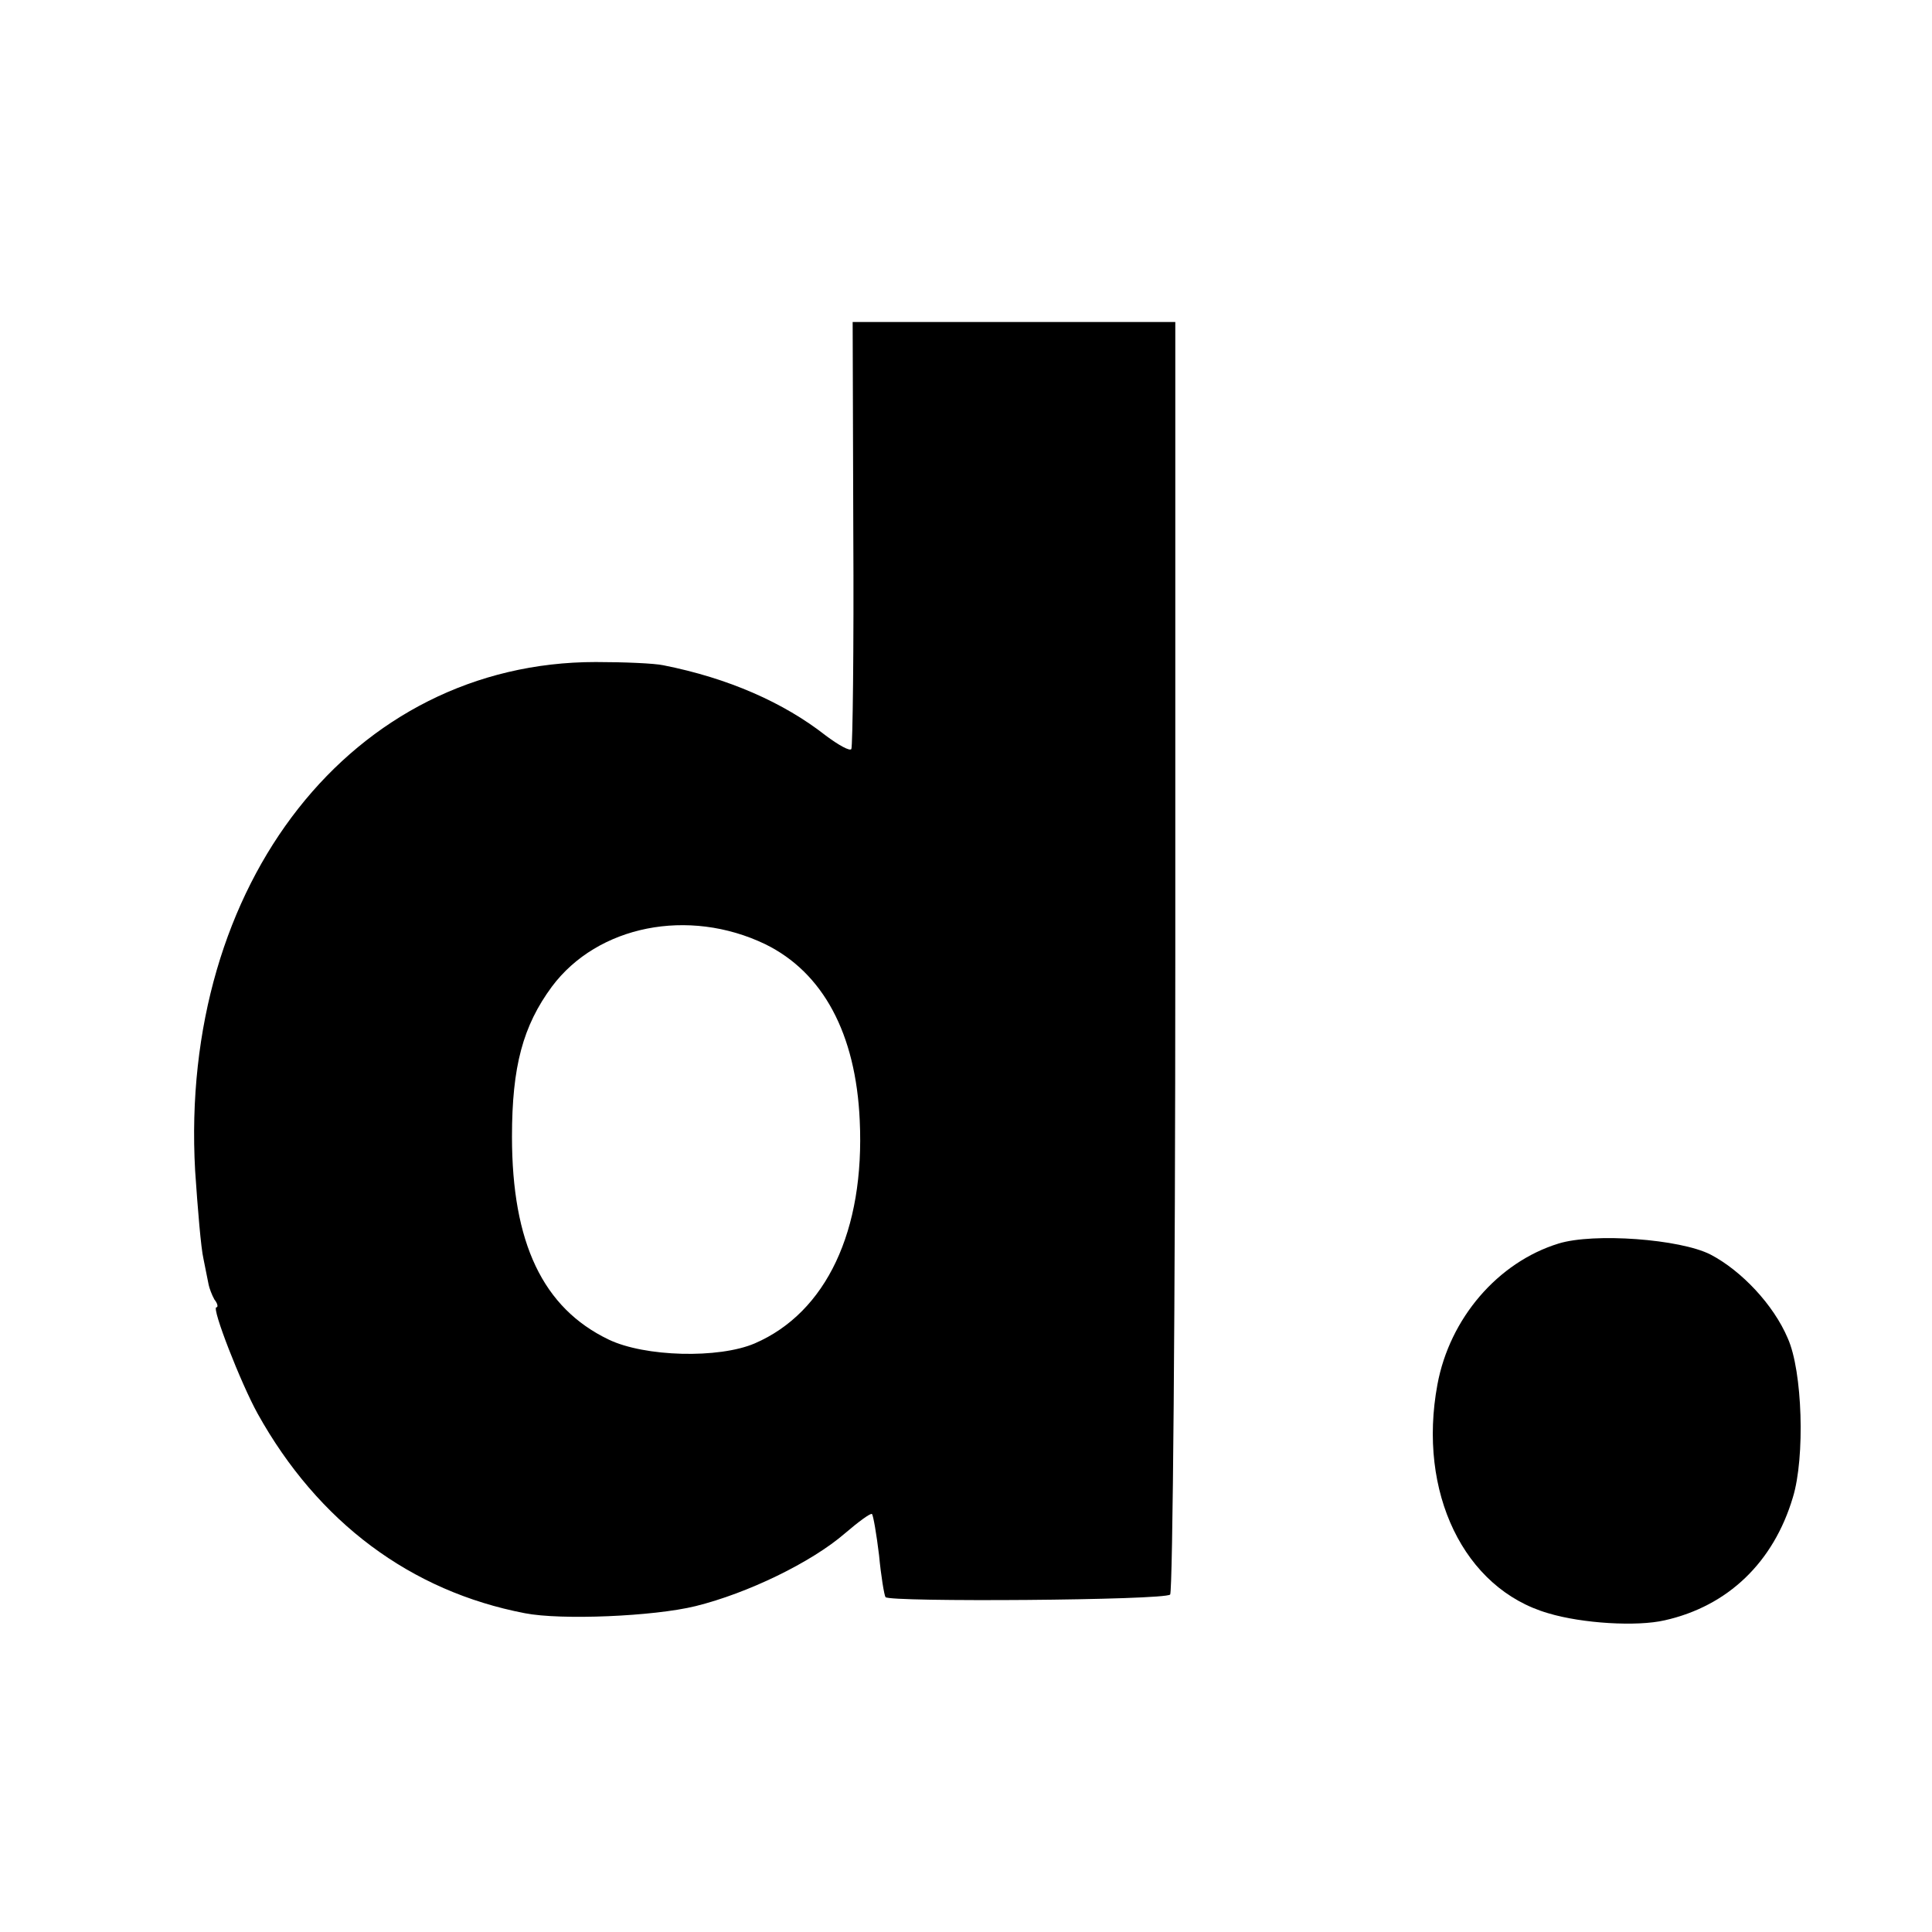
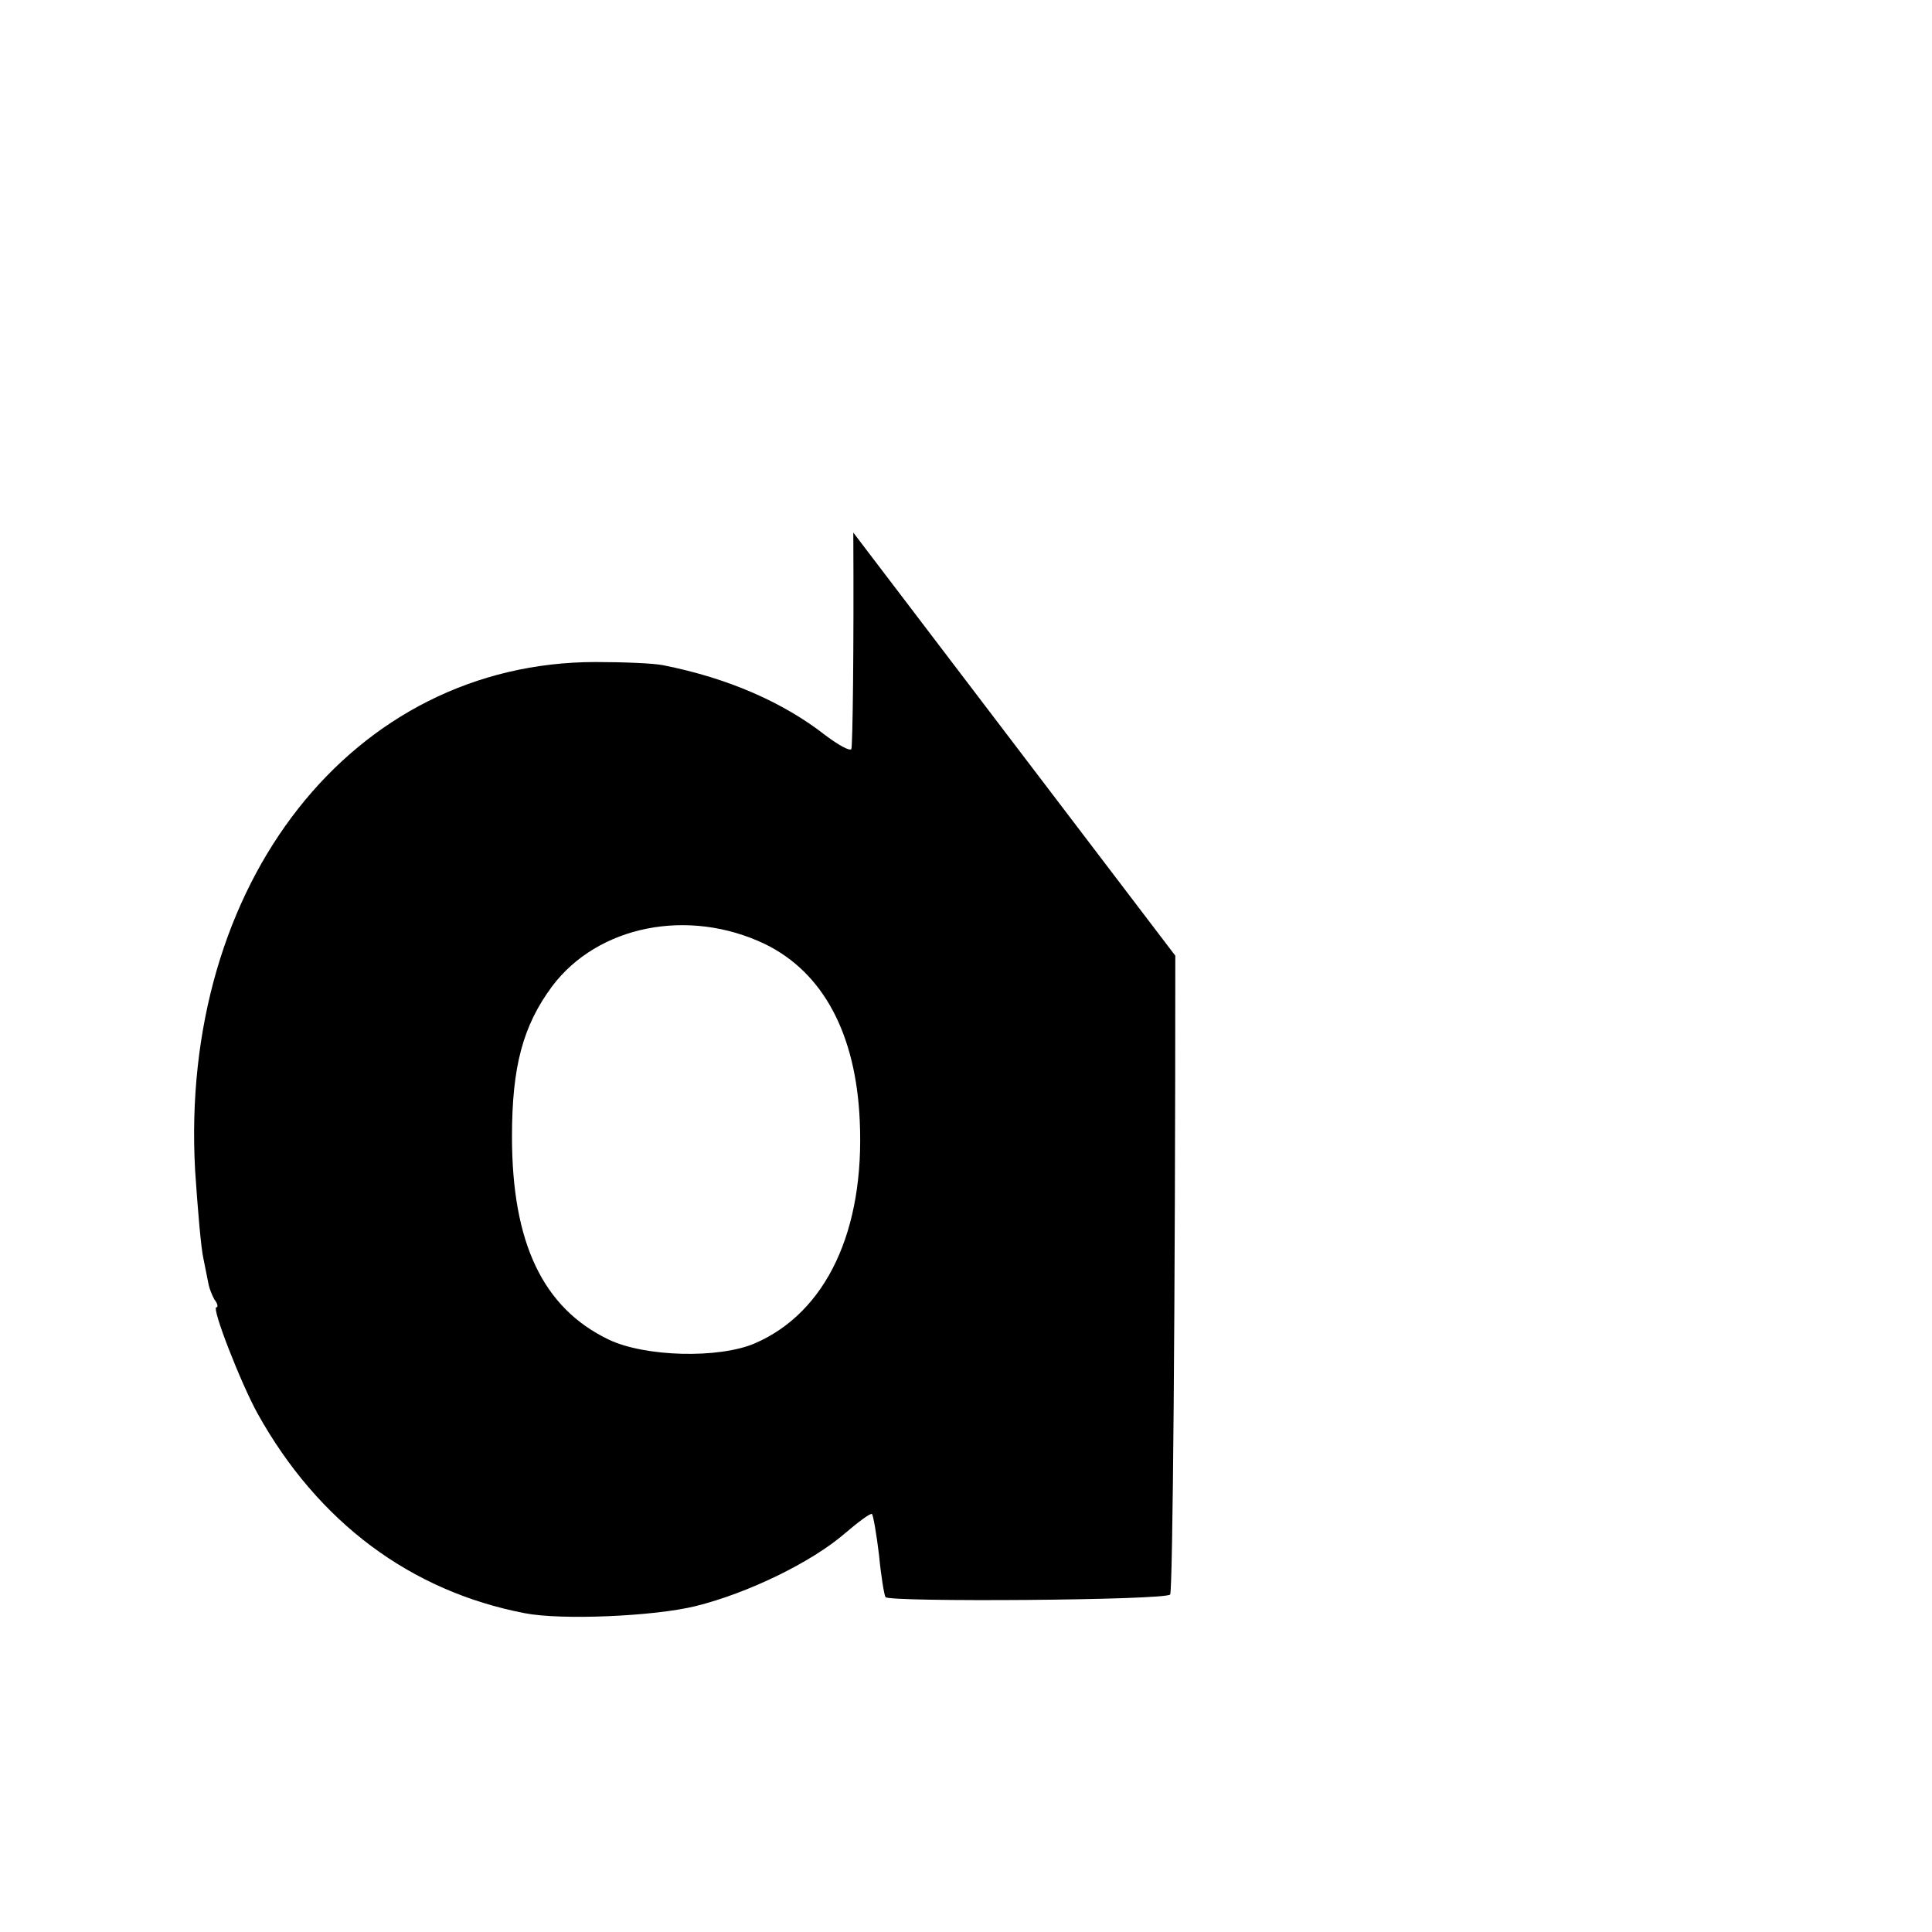
<svg xmlns="http://www.w3.org/2000/svg" version="1.0" width="300pt" height="300pt" viewBox="0 0 300 300" preserveAspectRatio="xMidYMid meet">
  <g transform="translate(0,300) scale(0.1,-0.1)" fill="#000000" stroke="none">
-     <path d="M1325 2173 c1 -181 -1 -331 -3 -336 -2 -4 -20 6 -40 21 -65 51 -151 89 -252 109 -14 3 -61 5 -105 5 -377 0 -647 -343 -622 -790 4 -59 9 -120 13 -137 3 -16 7 -34 8 -40 1 -5 5 -16 9 -23 5 -6 6 -12 3 -12 -8 0 38 -118 64 -165 94 -169 238 -276 415 -310 56 -11 200 -5 265 11 81 20 180 68 232 113 21 18 40 32 42 30 2 -2 7 -31 11 -64 3 -32 8 -62 10 -65 5 -8 433 -5 442 4 4 4 8 451 8 992 l0 984 -250 0 -251 0 1 -327z m-137 -639 c90 -44 141 -139 147 -274 8 -171 -52 -298 -163 -346 -56 -24 -171 -21 -227 6 -102 49 -150 150 -150 315 0 109 17 172 62 233 71 95 212 123 331 66z" />
-     <path d="M2420 1069 c-94 -29 -169 -116 -188 -219 -31 -167 41 -317 172 -355 53 -16 138 -21 181 -11 98 22 169 90 199 191 19 62 15 196 -8 247 -22 52 -72 105 -120 130 -47 24 -181 34 -236 17z" />
+     <path d="M1325 2173 c1 -181 -1 -331 -3 -336 -2 -4 -20 6 -40 21 -65 51 -151 89 -252 109 -14 3 -61 5 -105 5 -377 0 -647 -343 -622 -790 4 -59 9 -120 13 -137 3 -16 7 -34 8 -40 1 -5 5 -16 9 -23 5 -6 6 -12 3 -12 -8 0 38 -118 64 -165 94 -169 238 -276 415 -310 56 -11 200 -5 265 11 81 20 180 68 232 113 21 18 40 32 42 30 2 -2 7 -31 11 -64 3 -32 8 -62 10 -65 5 -8 433 -5 442 4 4 4 8 451 8 992 z m-137 -639 c90 -44 141 -139 147 -274 8 -171 -52 -298 -163 -346 -56 -24 -171 -21 -227 6 -102 49 -150 150 -150 315 0 109 17 172 62 233 71 95 212 123 331 66z" />
  </g>
</svg>